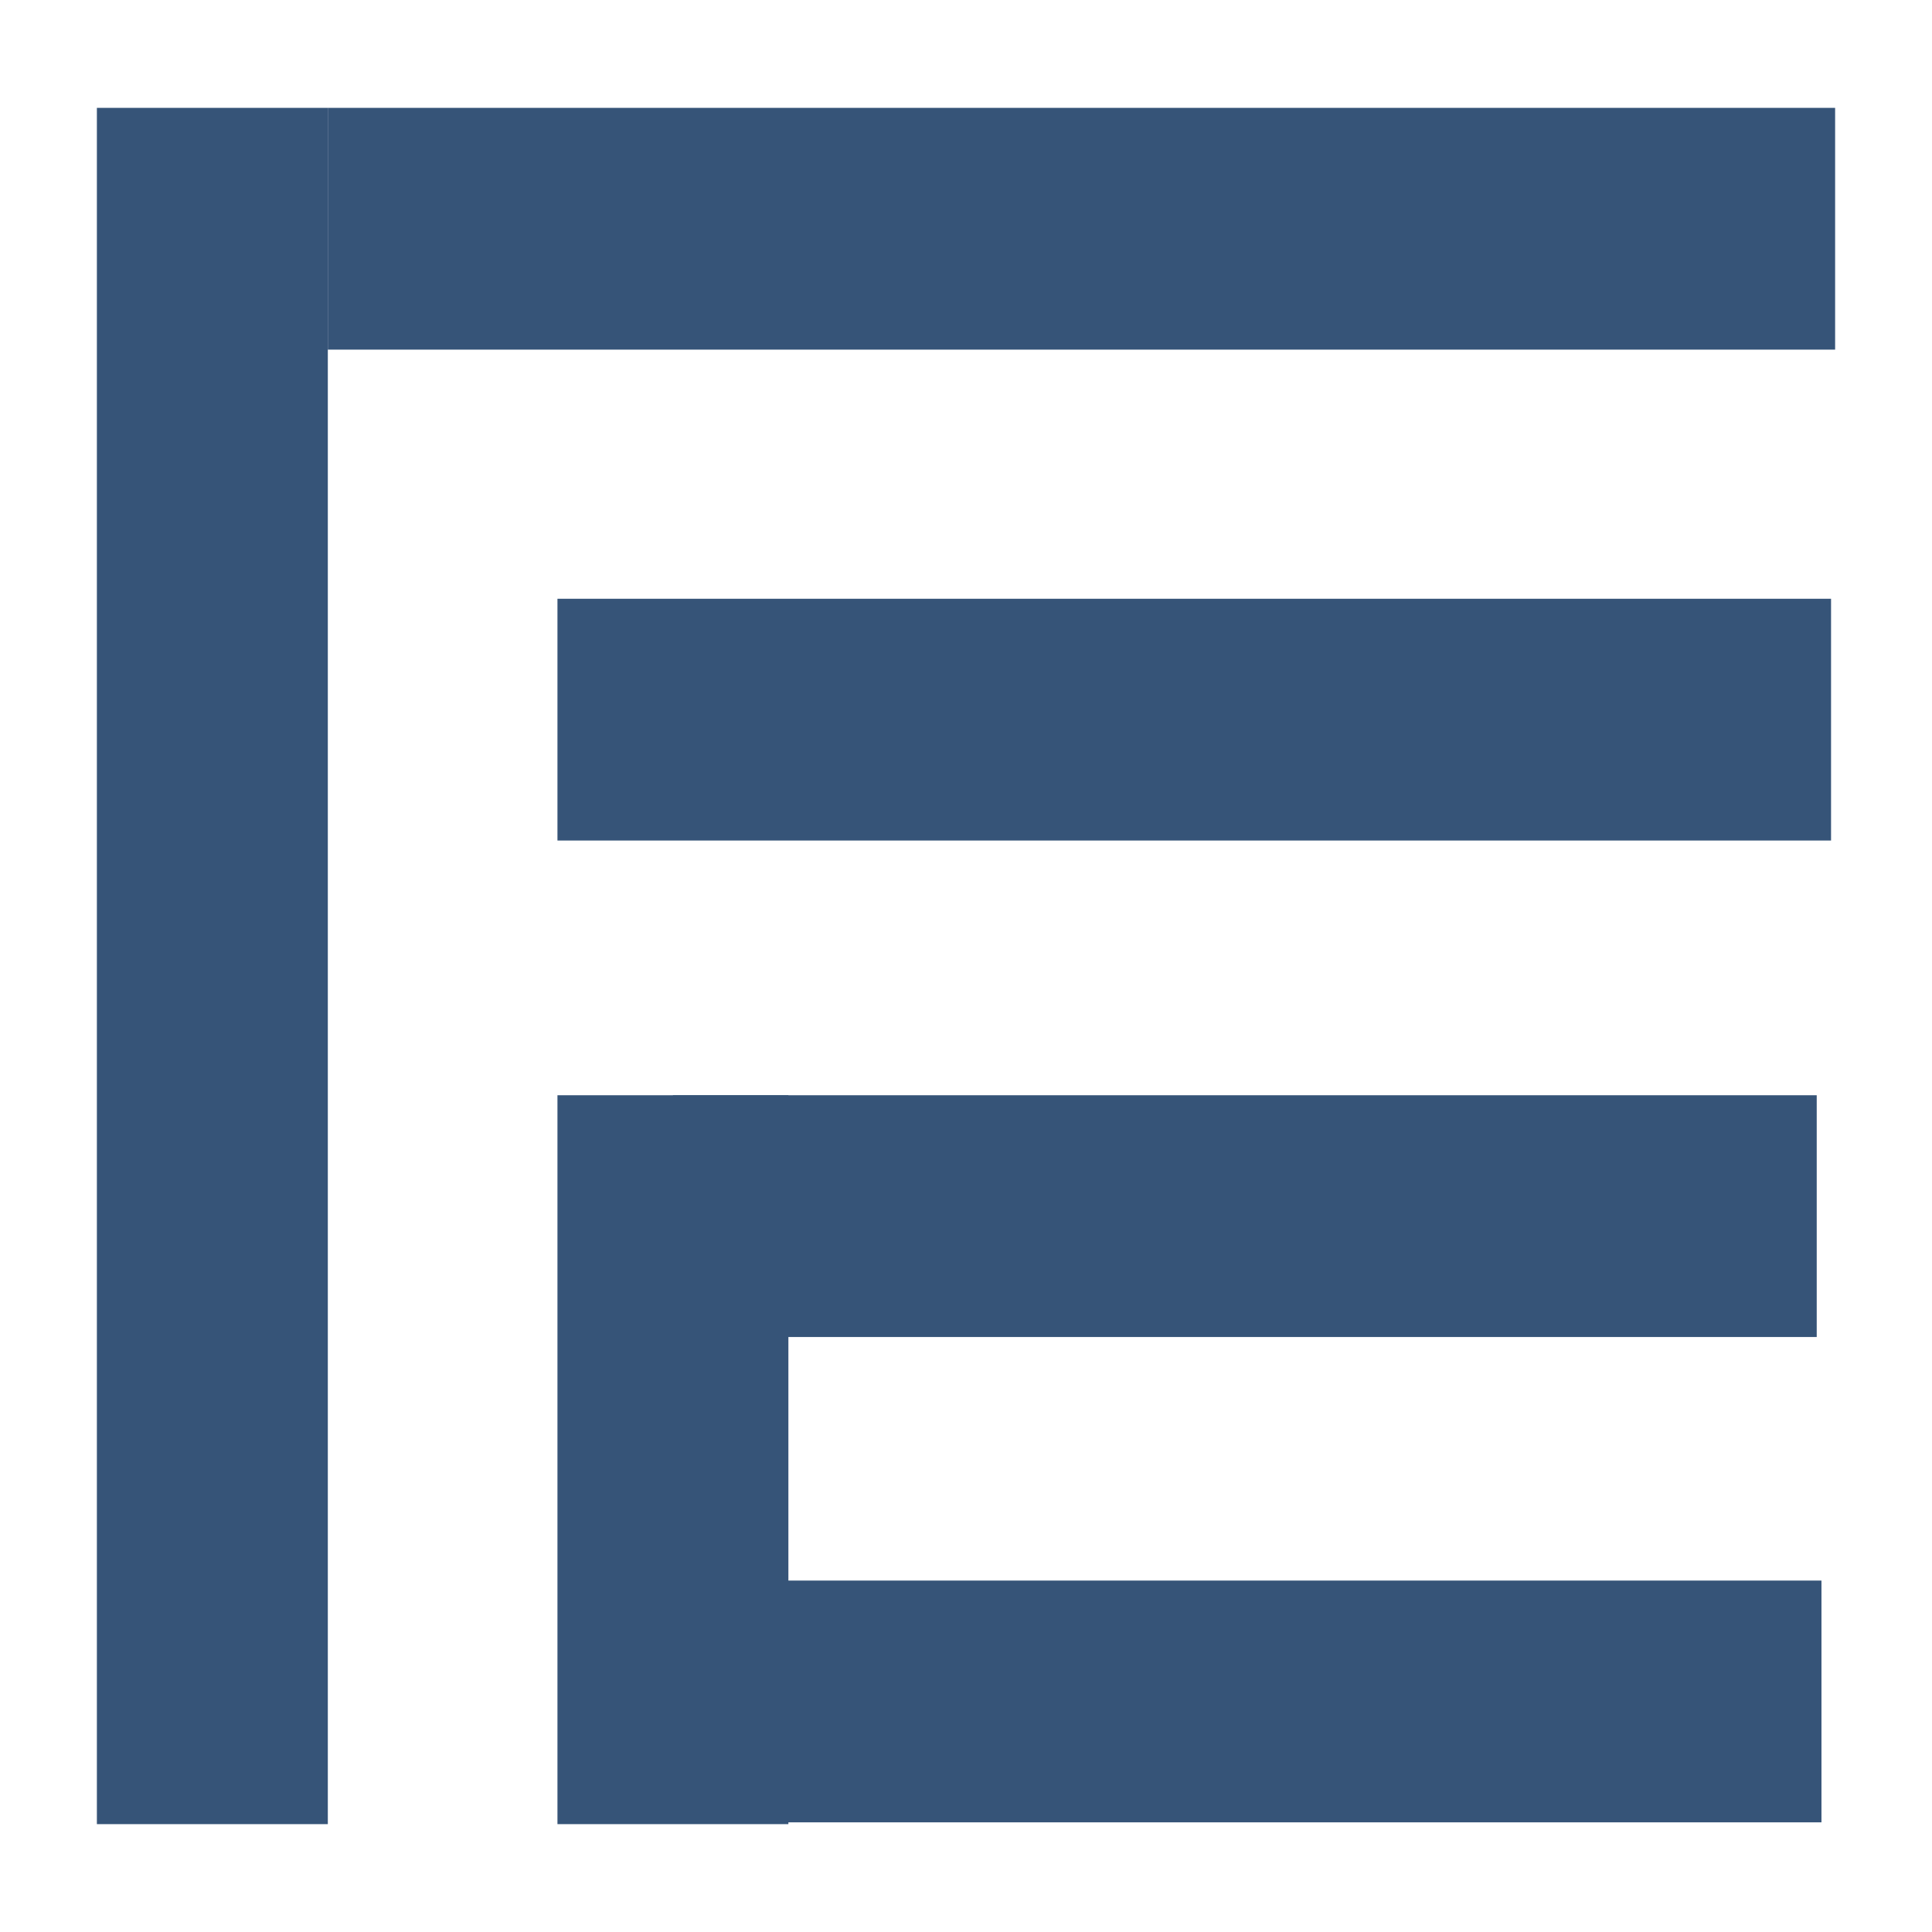
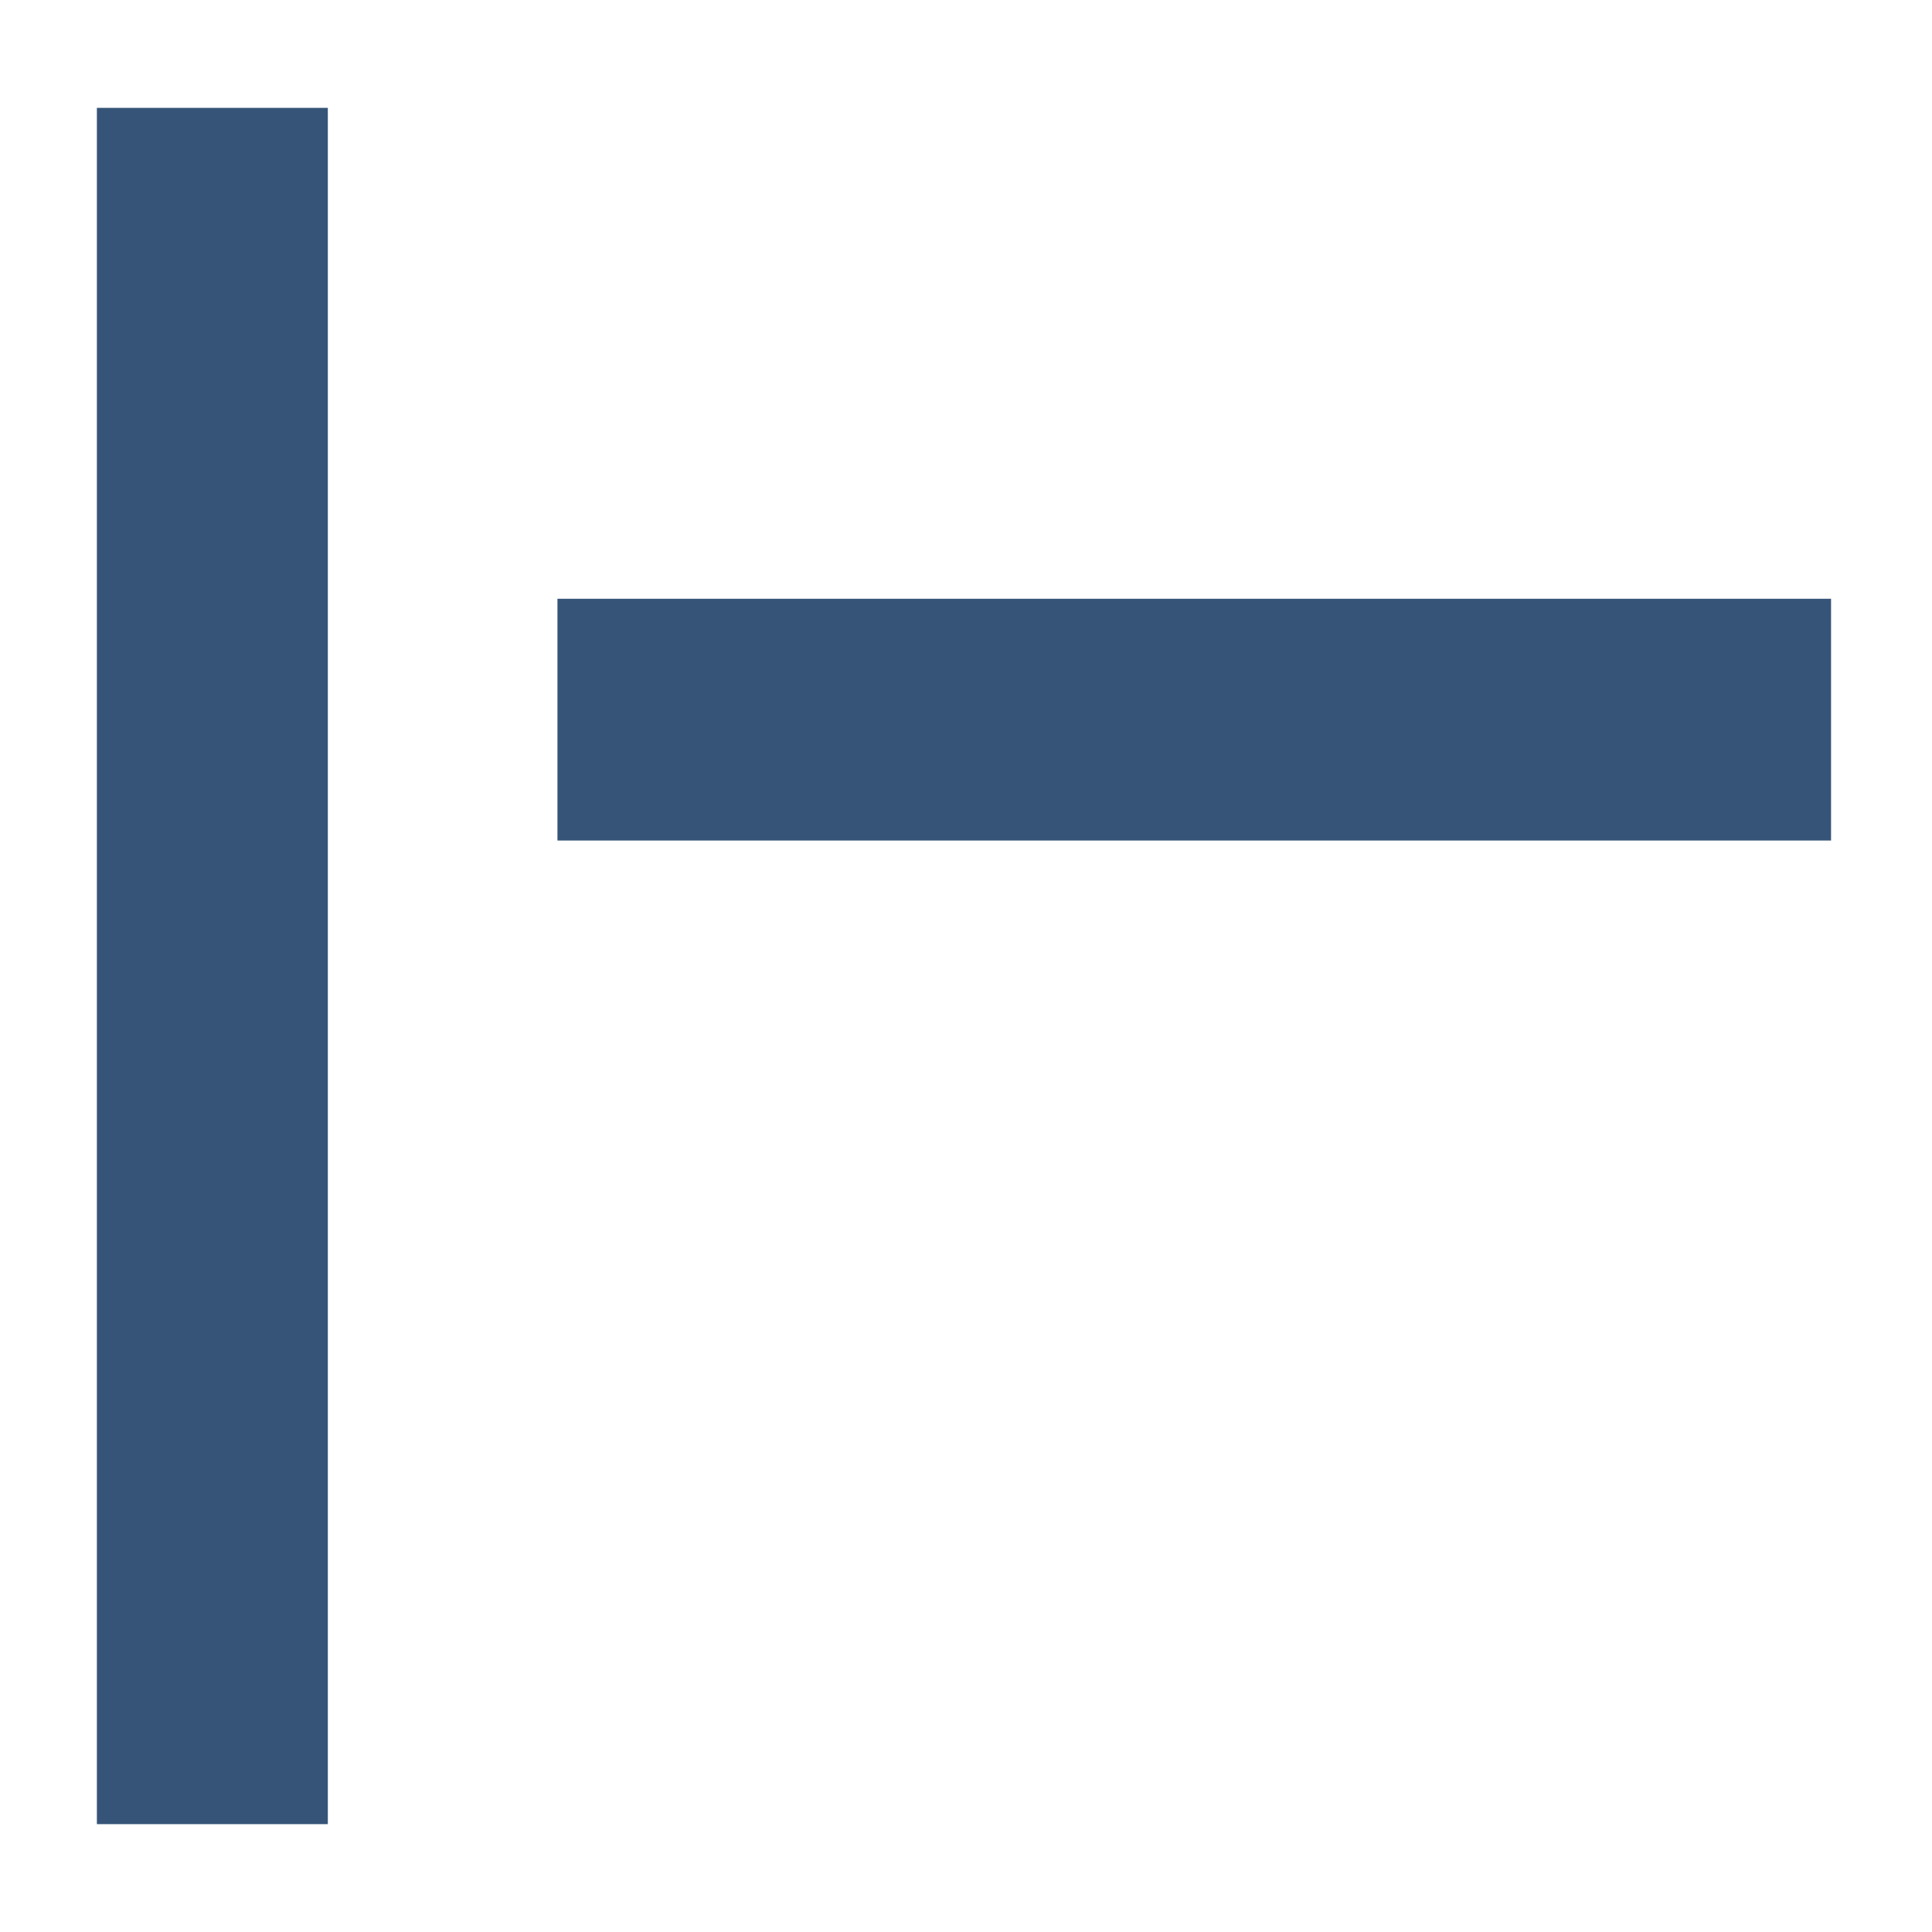
<svg xmlns="http://www.w3.org/2000/svg" xml:space="preserve" width="400px" height="400px" version="1.0" style="shape-rendering:geometricPrecision; text-rendering:geometricPrecision; image-rendering:optimizeQuality; fill-rule:evenodd; clip-rule:evenodd" viewBox="0 0 219.112 219.112">
  <defs>
    <style type="text/css"> .fil0 {fill:none} .fil1 {fill:#365478} </style>
  </defs>
  <g id="Layer_x0020_1">
    <rect class="fil0" width="219.112" height="219.112" />
    <g id="_1341544718624">
      <rect class="fil1" x="10.988" y="12.233" width="26.191" height="194.646" />
      <rect class="fil1" x="63.222" y="67.907" width="144.441" height="27.419" />
-       <rect class="fil1" x="37.178" y="12.233" width="170.946" height="27.419" />
-       <rect class="fil1" x="63.222" y="124.214" width="26.191" height="82.665" />
-       <rect class="fil1" x="76.318" y="124.214" width="129.72" height="27.419" />
-       <rect class="fil1" x="76.318" y="179.256" width="130.257" height="27.419" />
    </g>
  </g>
</svg>